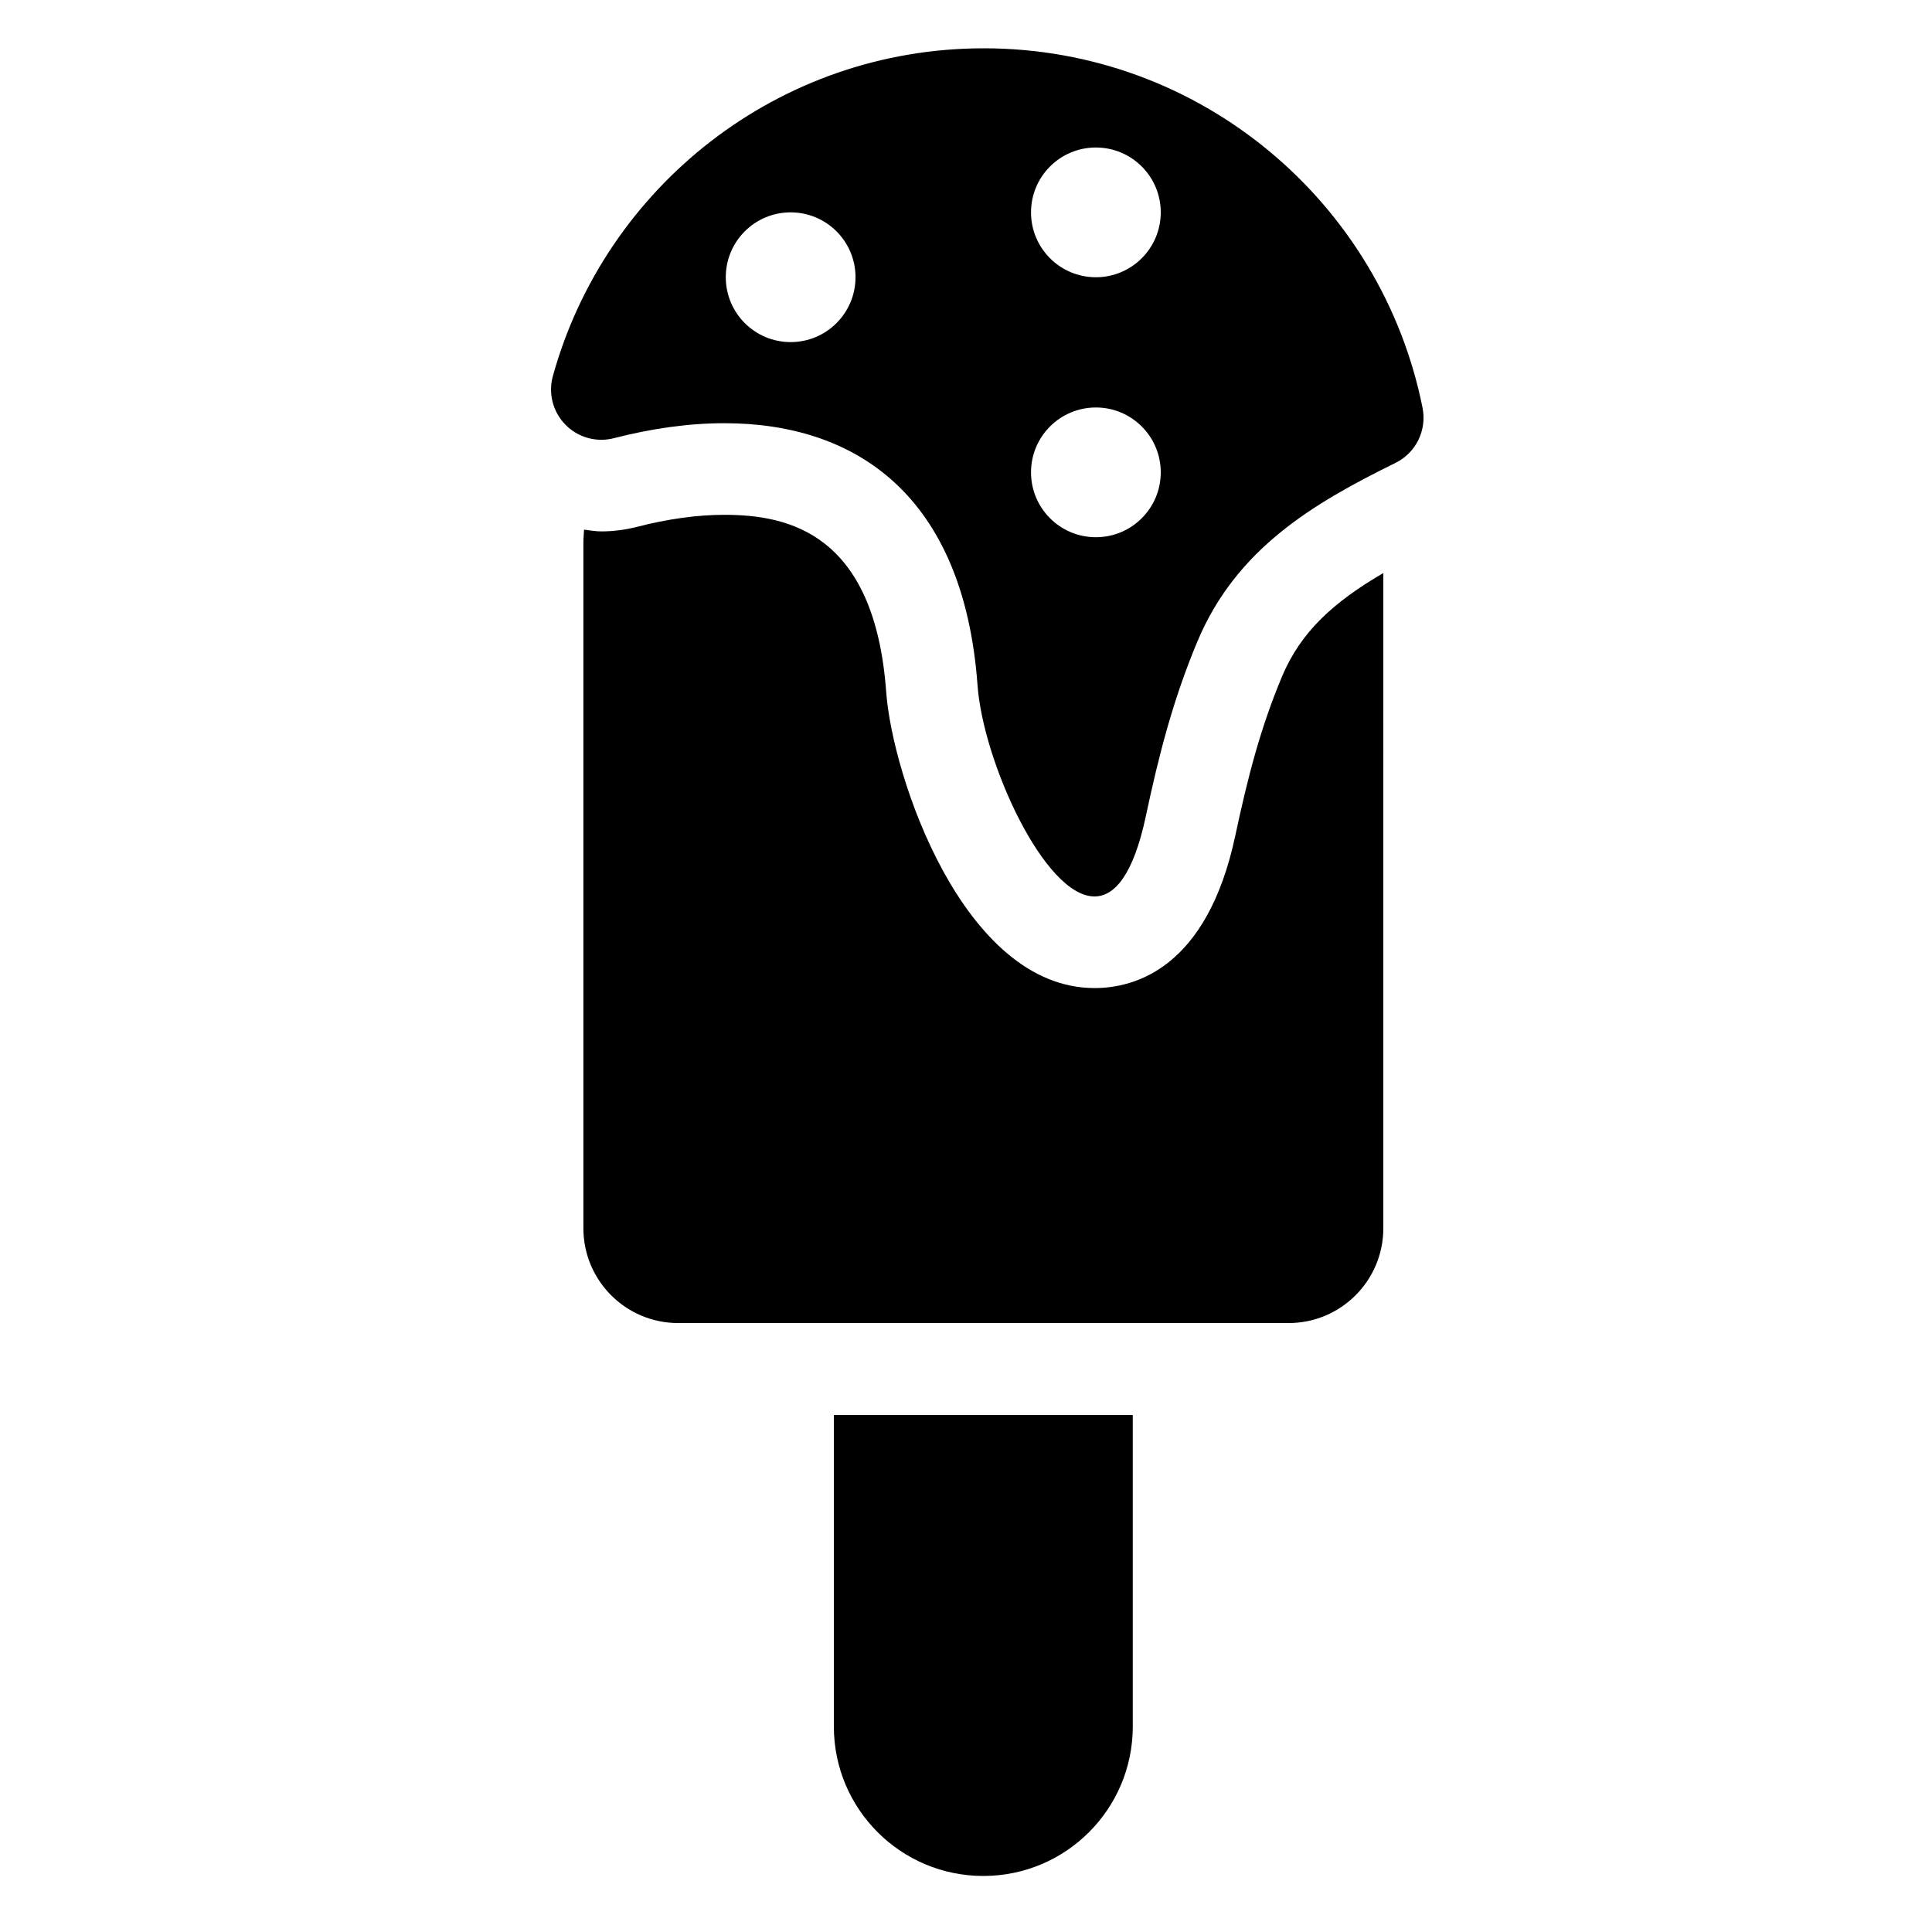
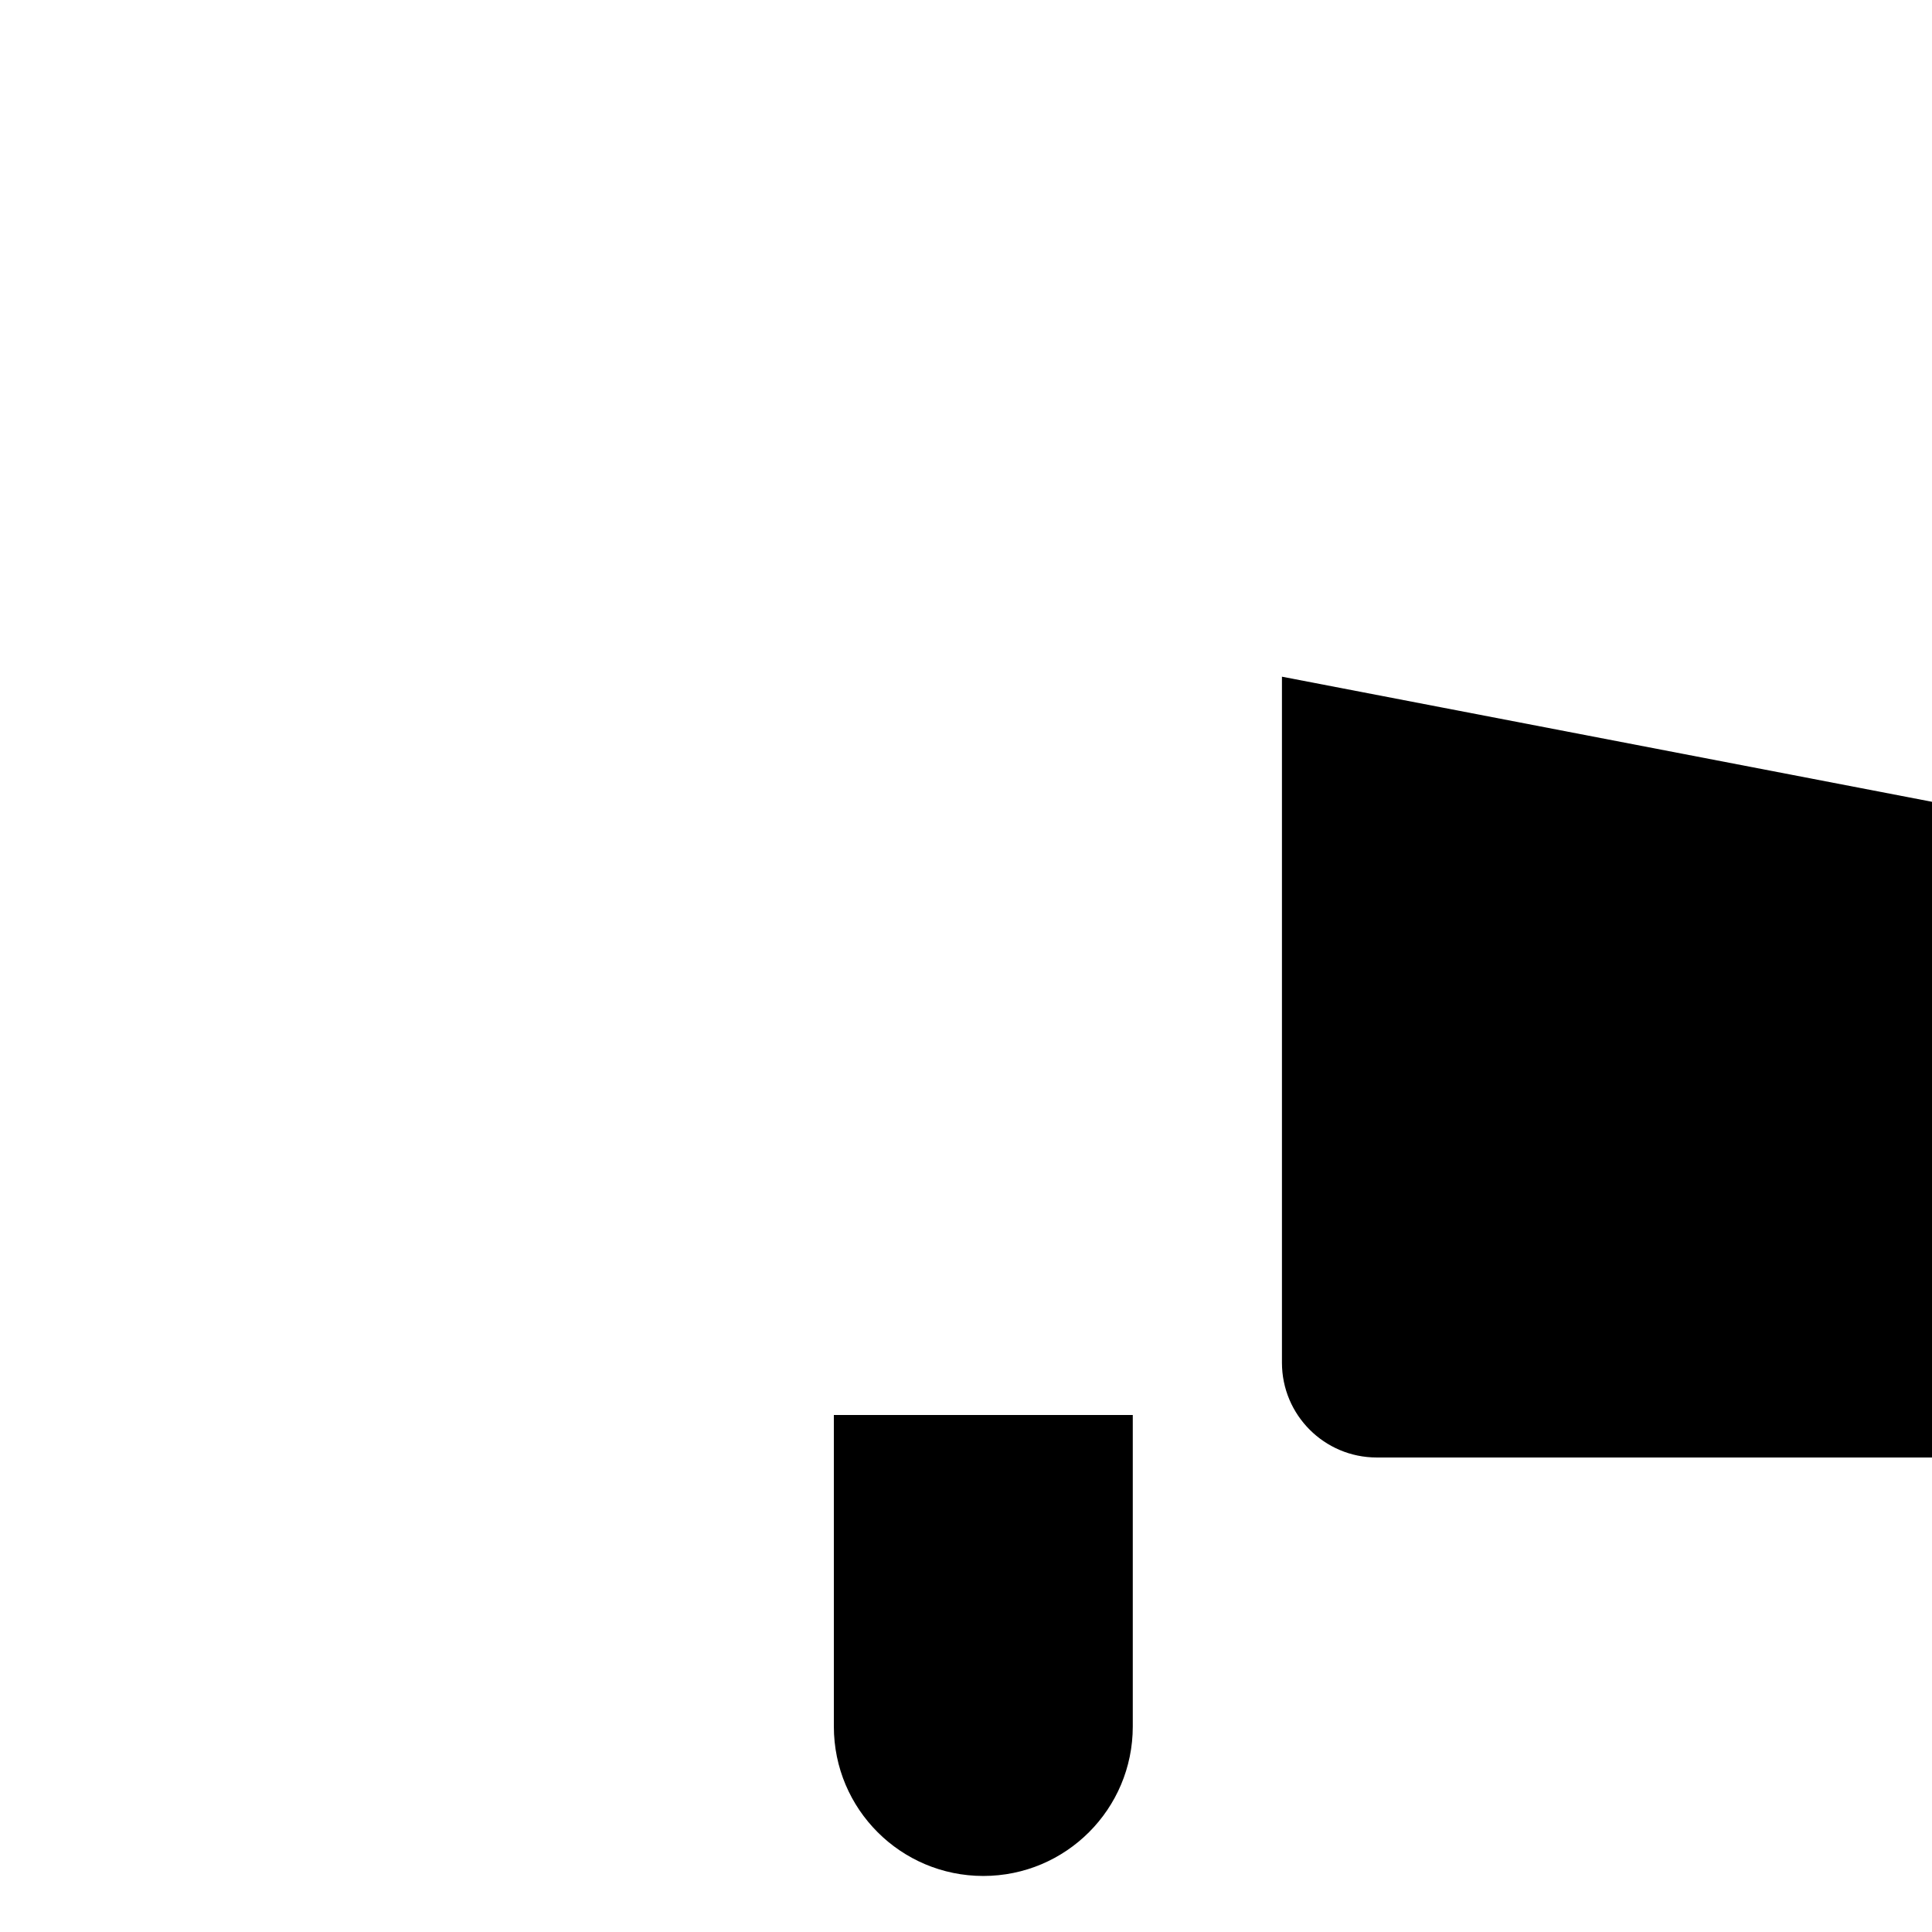
<svg xmlns="http://www.w3.org/2000/svg" fill="#000000" width="800px" height="800px" version="1.1" viewBox="144 144 512 512">
  <g>
    <path d="m364.98 601.54c0 21.883 17.727 39.609 39.609 39.609s39.609-17.727 39.609-39.609v-82.551h-79.219z" />
-     <path d="m483.73 323.33c-5.723 13.648-9.07 26.699-12.355 42.086-7.473 35.168-26.59 40.43-37.32 40.43-34.758 0-53.574-56.117-55.203-78.461-3.062-42.086-25.926-46.953-42.863-46.953-7.172 0-14.992 1.074-23.258 3.207-3.066 0.777-6.211 1.188-9.355 1.188-1.551 0-3.07-0.273-4.602-0.465-0.035 1.121-0.168 2.215-0.168 3.34v181.8c0 13.871 11.25 25.121 25.121 25.121h161.75c13.871 0 25.117-11.25 25.117-25.121l0.004-173.64c-13.219 7.711-21.883 15.578-26.871 27.465z" />
-     <path d="m521 252.12c-10.84-54.367-58.758-95.32-116.28-95.32-54.508 0-100.32 36.777-114.2 86.848-1.281 4.598 0 9.512 3.332 12.906 2.543 2.594 5.988 3.996 9.527 3.996 1.109 0 2.211-0.145 3.32-0.43 9.938-2.559 19.828-3.965 29.273-3.965 34.664 0 63.402 18.926 67.086 69.469 1.469 20.16 17.695 55.945 30.996 55.945 5.402 0 10.336-5.926 13.59-21.219 3.473-16.32 7.219-30.934 13.699-46.402 10.316-24.551 30.648-36.527 52.469-47.273 5.414-2.66 8.352-8.633 7.184-14.555zm-167.47-17.461c-9.496 0-17.191-7.695-17.191-17.191s7.691-17.191 17.191-17.191c9.496 0 17.191 7.695 17.191 17.191-0.004 9.496-7.695 17.191-17.191 17.191zm80.891 51.711c-9.496 0-17.191-7.695-17.191-17.191s7.691-17.191 17.191-17.191c9.492 0 17.191 7.695 17.191 17.191s-7.695 17.191-17.191 17.191zm0-68.898c-9.496 0-17.191-7.695-17.191-17.191s7.691-17.191 17.191-17.191c9.492 0 17.191 7.695 17.191 17.191s-7.695 17.191-17.191 17.191z" />
+     <path d="m483.73 323.33v181.8c0 13.871 11.25 25.121 25.121 25.121h161.75c13.871 0 25.117-11.25 25.117-25.121l0.004-173.64c-13.219 7.711-21.883 15.578-26.871 27.465z" />
  </g>
</svg>